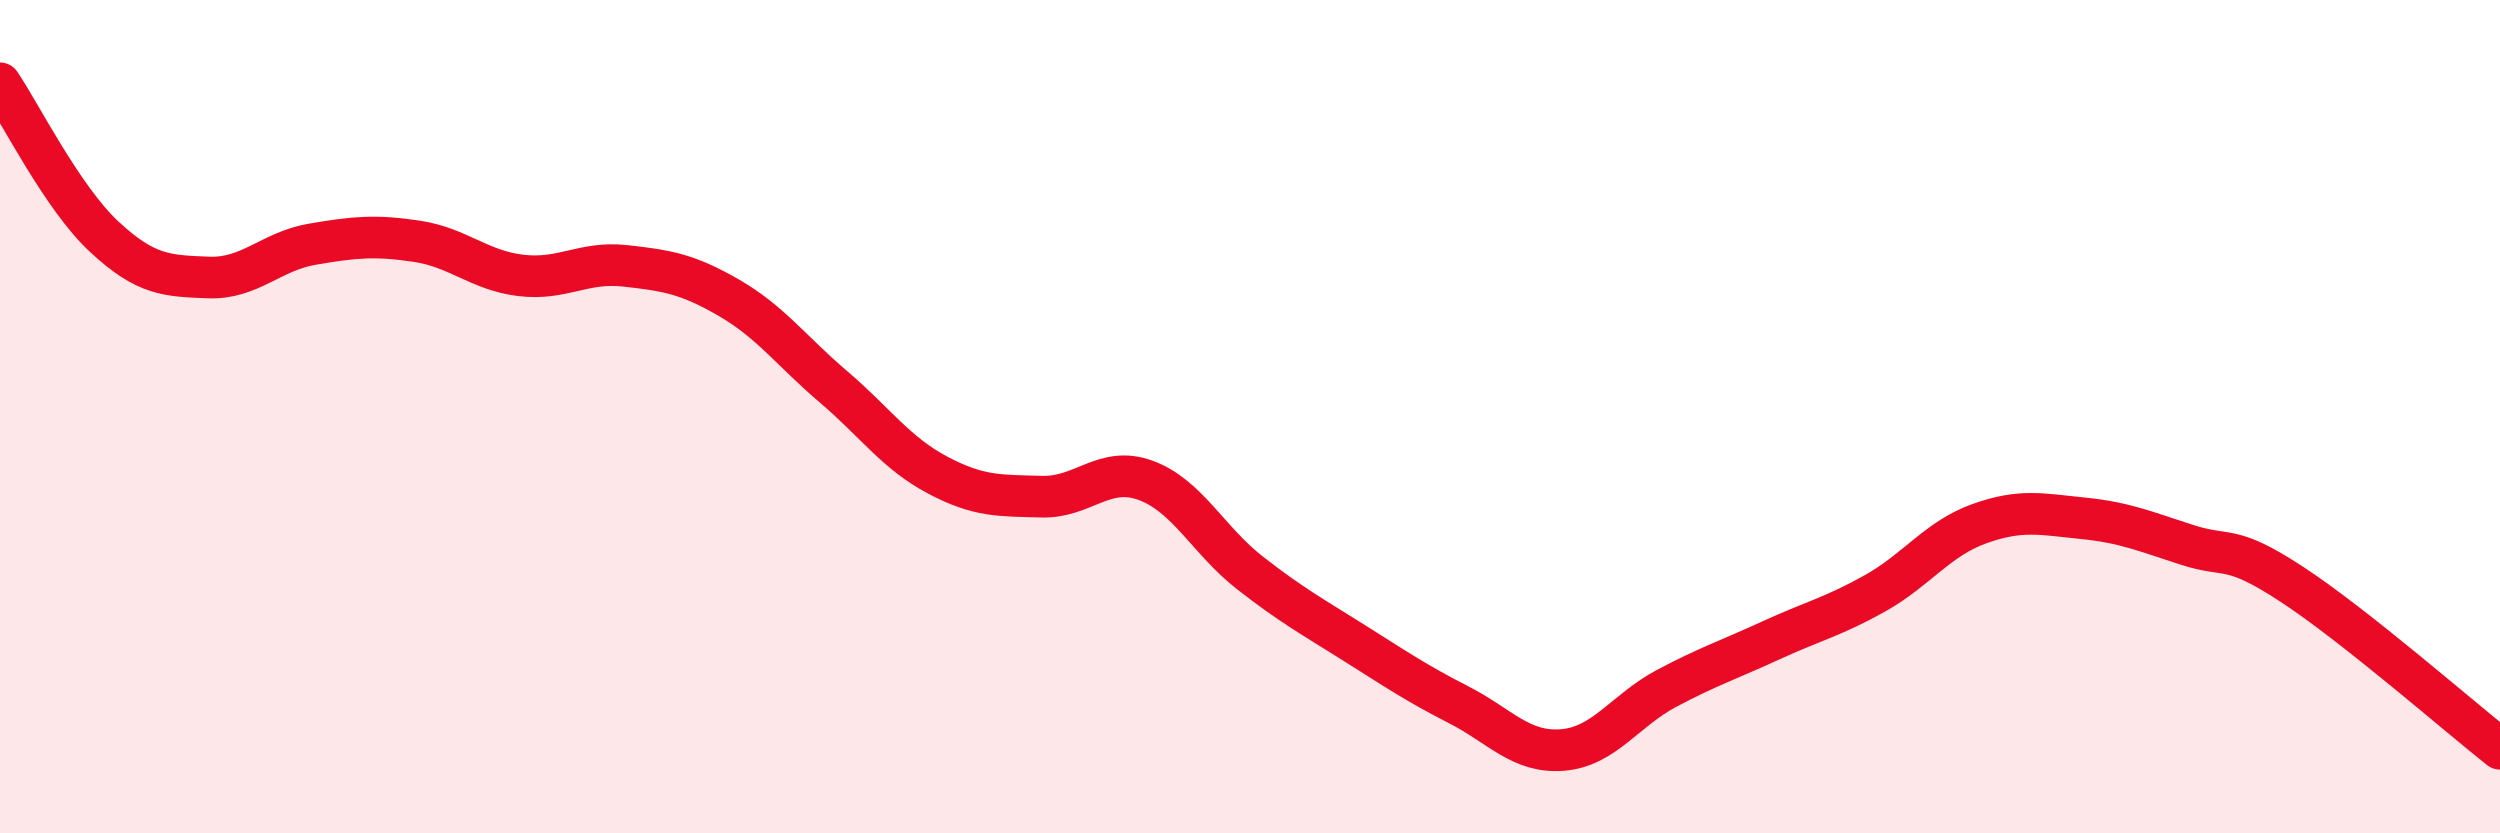
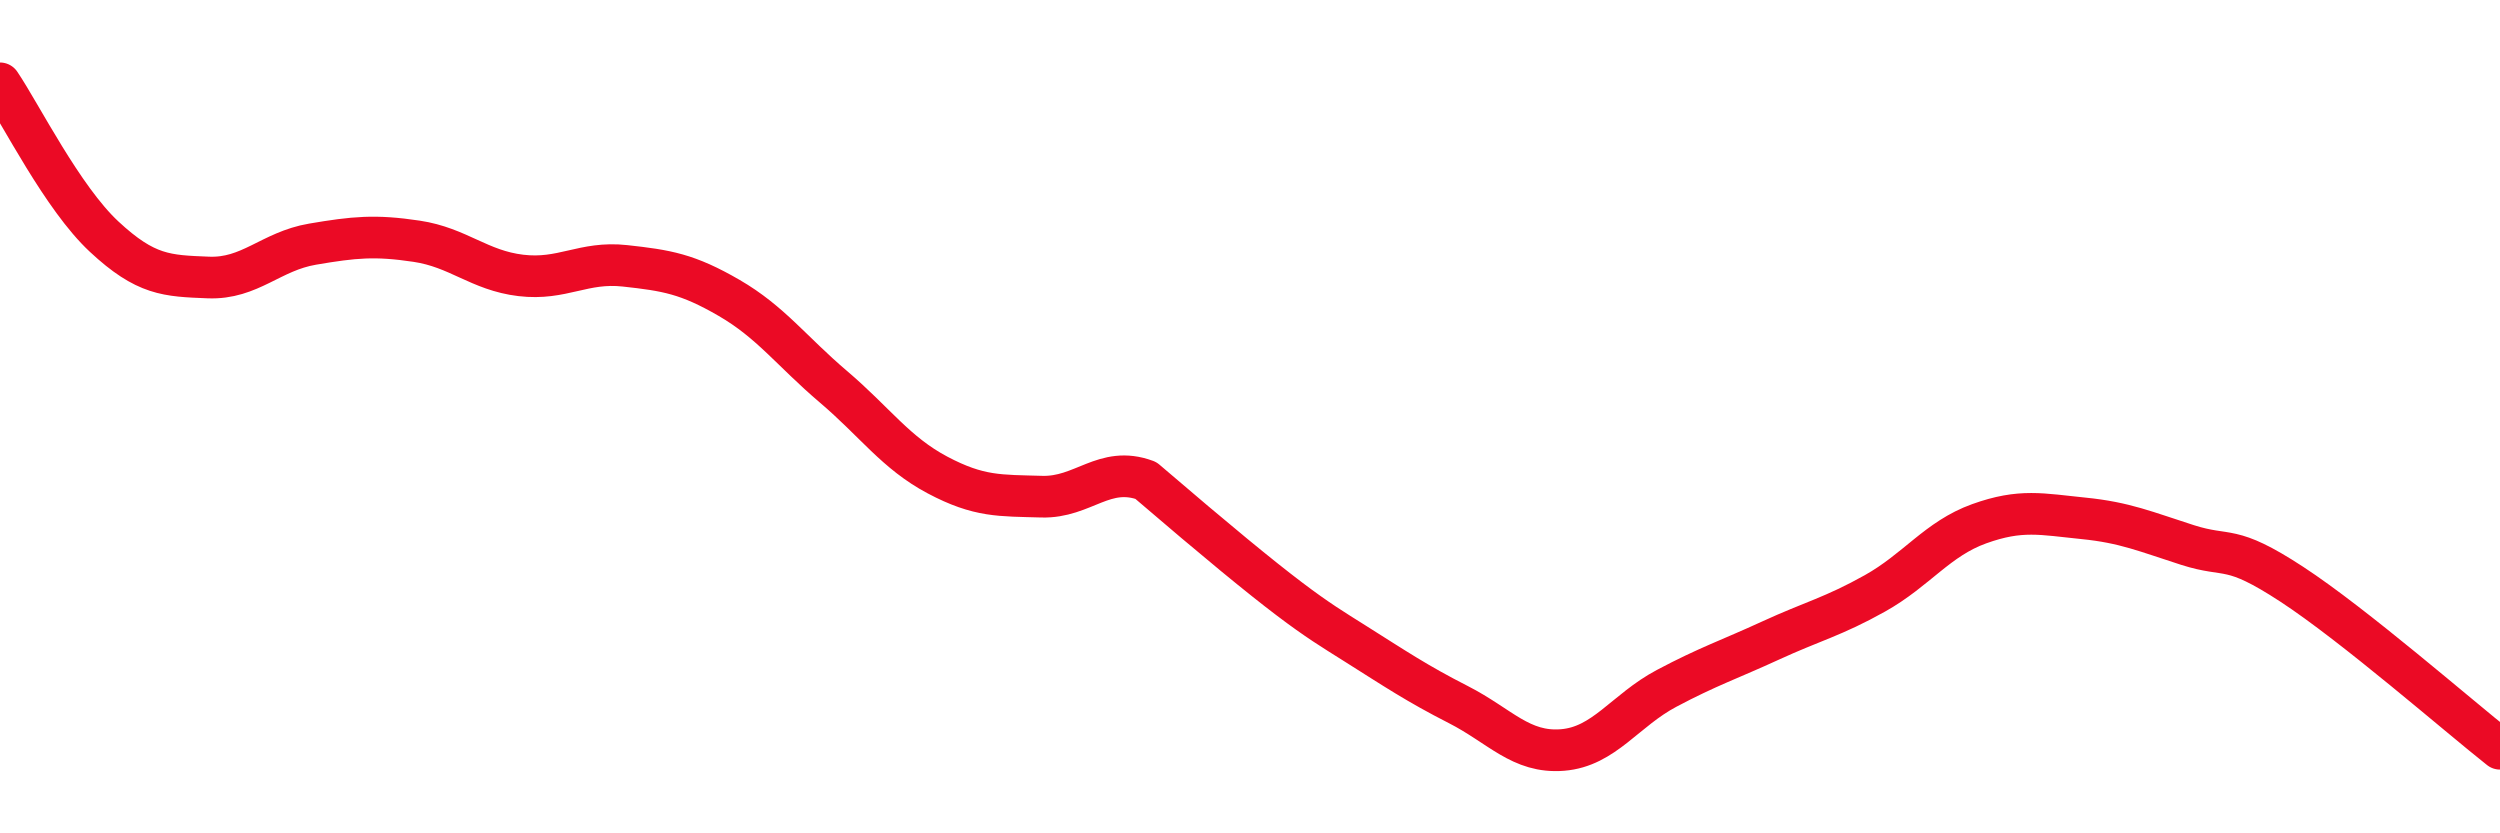
<svg xmlns="http://www.w3.org/2000/svg" width="60" height="20" viewBox="0 0 60 20">
-   <path d="M 0,2 C 0.5,2.74 1.5,4.75 2.5,5.68 C 3.5,6.61 4,6.62 5,6.66 C 6,6.7 6.5,6.03 7.5,5.86 C 8.5,5.69 9,5.64 10,5.79 C 11,5.94 11.5,6.49 12.5,6.61 C 13.5,6.73 14,6.27 15,6.38 C 16,6.49 16.5,6.57 17.5,7.15 C 18.5,7.73 19,8.43 20,9.28 C 21,10.13 21.5,10.87 22.5,11.4 C 23.5,11.93 24,11.89 25,11.92 C 26,11.95 26.5,11.16 27.5,11.53 C 28.5,11.9 29,12.97 30,13.75 C 31,14.53 31.5,14.8 32.5,15.43 C 33.5,16.06 34,16.4 35,16.91 C 36,17.42 36.5,18.08 37.5,18 C 38.5,17.92 39,17.05 40,16.52 C 41,15.99 41.5,15.83 42.5,15.37 C 43.5,14.91 44,14.8 45,14.24 C 46,13.68 46.5,12.93 47.5,12.57 C 48.5,12.21 49,12.34 50,12.44 C 51,12.54 51.5,12.76 52.5,13.08 C 53.5,13.4 53.5,13.04 55,14.02 C 56.5,15 59,17.18 60,17.97L60 20L0 20Z" fill="#EB0A25" opacity="0.1" stroke-linecap="round" stroke-linejoin="round" />
-   <path d="M 0,2 C 0.5,2.74 1.5,4.75 2.5,5.68 C 3.5,6.61 4,6.62 5,6.66 C 6,6.7 6.5,6.03 7.5,5.86 C 8.5,5.69 9,5.64 10,5.79 C 11,5.94 11.5,6.49 12.5,6.61 C 13.5,6.73 14,6.27 15,6.38 C 16,6.49 16.5,6.57 17.5,7.15 C 18.5,7.73 19,8.43 20,9.28 C 21,10.13 21.5,10.87 22.5,11.4 C 23.5,11.93 24,11.89 25,11.92 C 26,11.95 26.5,11.16 27.5,11.53 C 28.5,11.9 29,12.97 30,13.75 C 31,14.53 31.5,14.8 32.5,15.43 C 33.5,16.06 34,16.4 35,16.91 C 36,17.42 36.5,18.08 37.5,18 C 38.5,17.92 39,17.05 40,16.52 C 41,15.99 41.5,15.83 42.5,15.37 C 43.5,14.91 44,14.8 45,14.24 C 46,13.68 46.5,12.93 47.5,12.57 C 48.5,12.21 49,12.34 50,12.44 C 51,12.54 51.5,12.76 52.5,13.08 C 53.5,13.4 53.5,13.04 55,14.02 C 56.5,15 59,17.18 60,17.97" stroke="#EB0A25" stroke-width="1" fill="none" stroke-linecap="round" stroke-linejoin="round" />
+   <path d="M 0,2 C 0.5,2.74 1.5,4.75 2.5,5.68 C 3.5,6.61 4,6.62 5,6.66 C 6,6.7 6.5,6.03 7.5,5.86 C 8.5,5.69 9,5.64 10,5.79 C 11,5.94 11.5,6.49 12.5,6.61 C 13.5,6.73 14,6.27 15,6.38 C 16,6.49 16.5,6.57 17.5,7.15 C 18.5,7.73 19,8.43 20,9.28 C 21,10.13 21.5,10.87 22.5,11.4 C 23.5,11.93 24,11.89 25,11.92 C 26,11.95 26.5,11.16 27.5,11.53 C 31,14.53 31.5,14.8 32.5,15.43 C 33.5,16.06 34,16.4 35,16.91 C 36,17.42 36.5,18.08 37.5,18 C 38.5,17.92 39,17.05 40,16.52 C 41,15.99 41.5,15.83 42.5,15.37 C 43.5,14.91 44,14.8 45,14.24 C 46,13.68 46.5,12.93 47.5,12.57 C 48.5,12.21 49,12.34 50,12.44 C 51,12.54 51.5,12.76 52.5,13.08 C 53.5,13.4 53.5,13.04 55,14.02 C 56.5,15 59,17.18 60,17.97" stroke="#EB0A25" stroke-width="1" fill="none" stroke-linecap="round" stroke-linejoin="round" />
</svg>